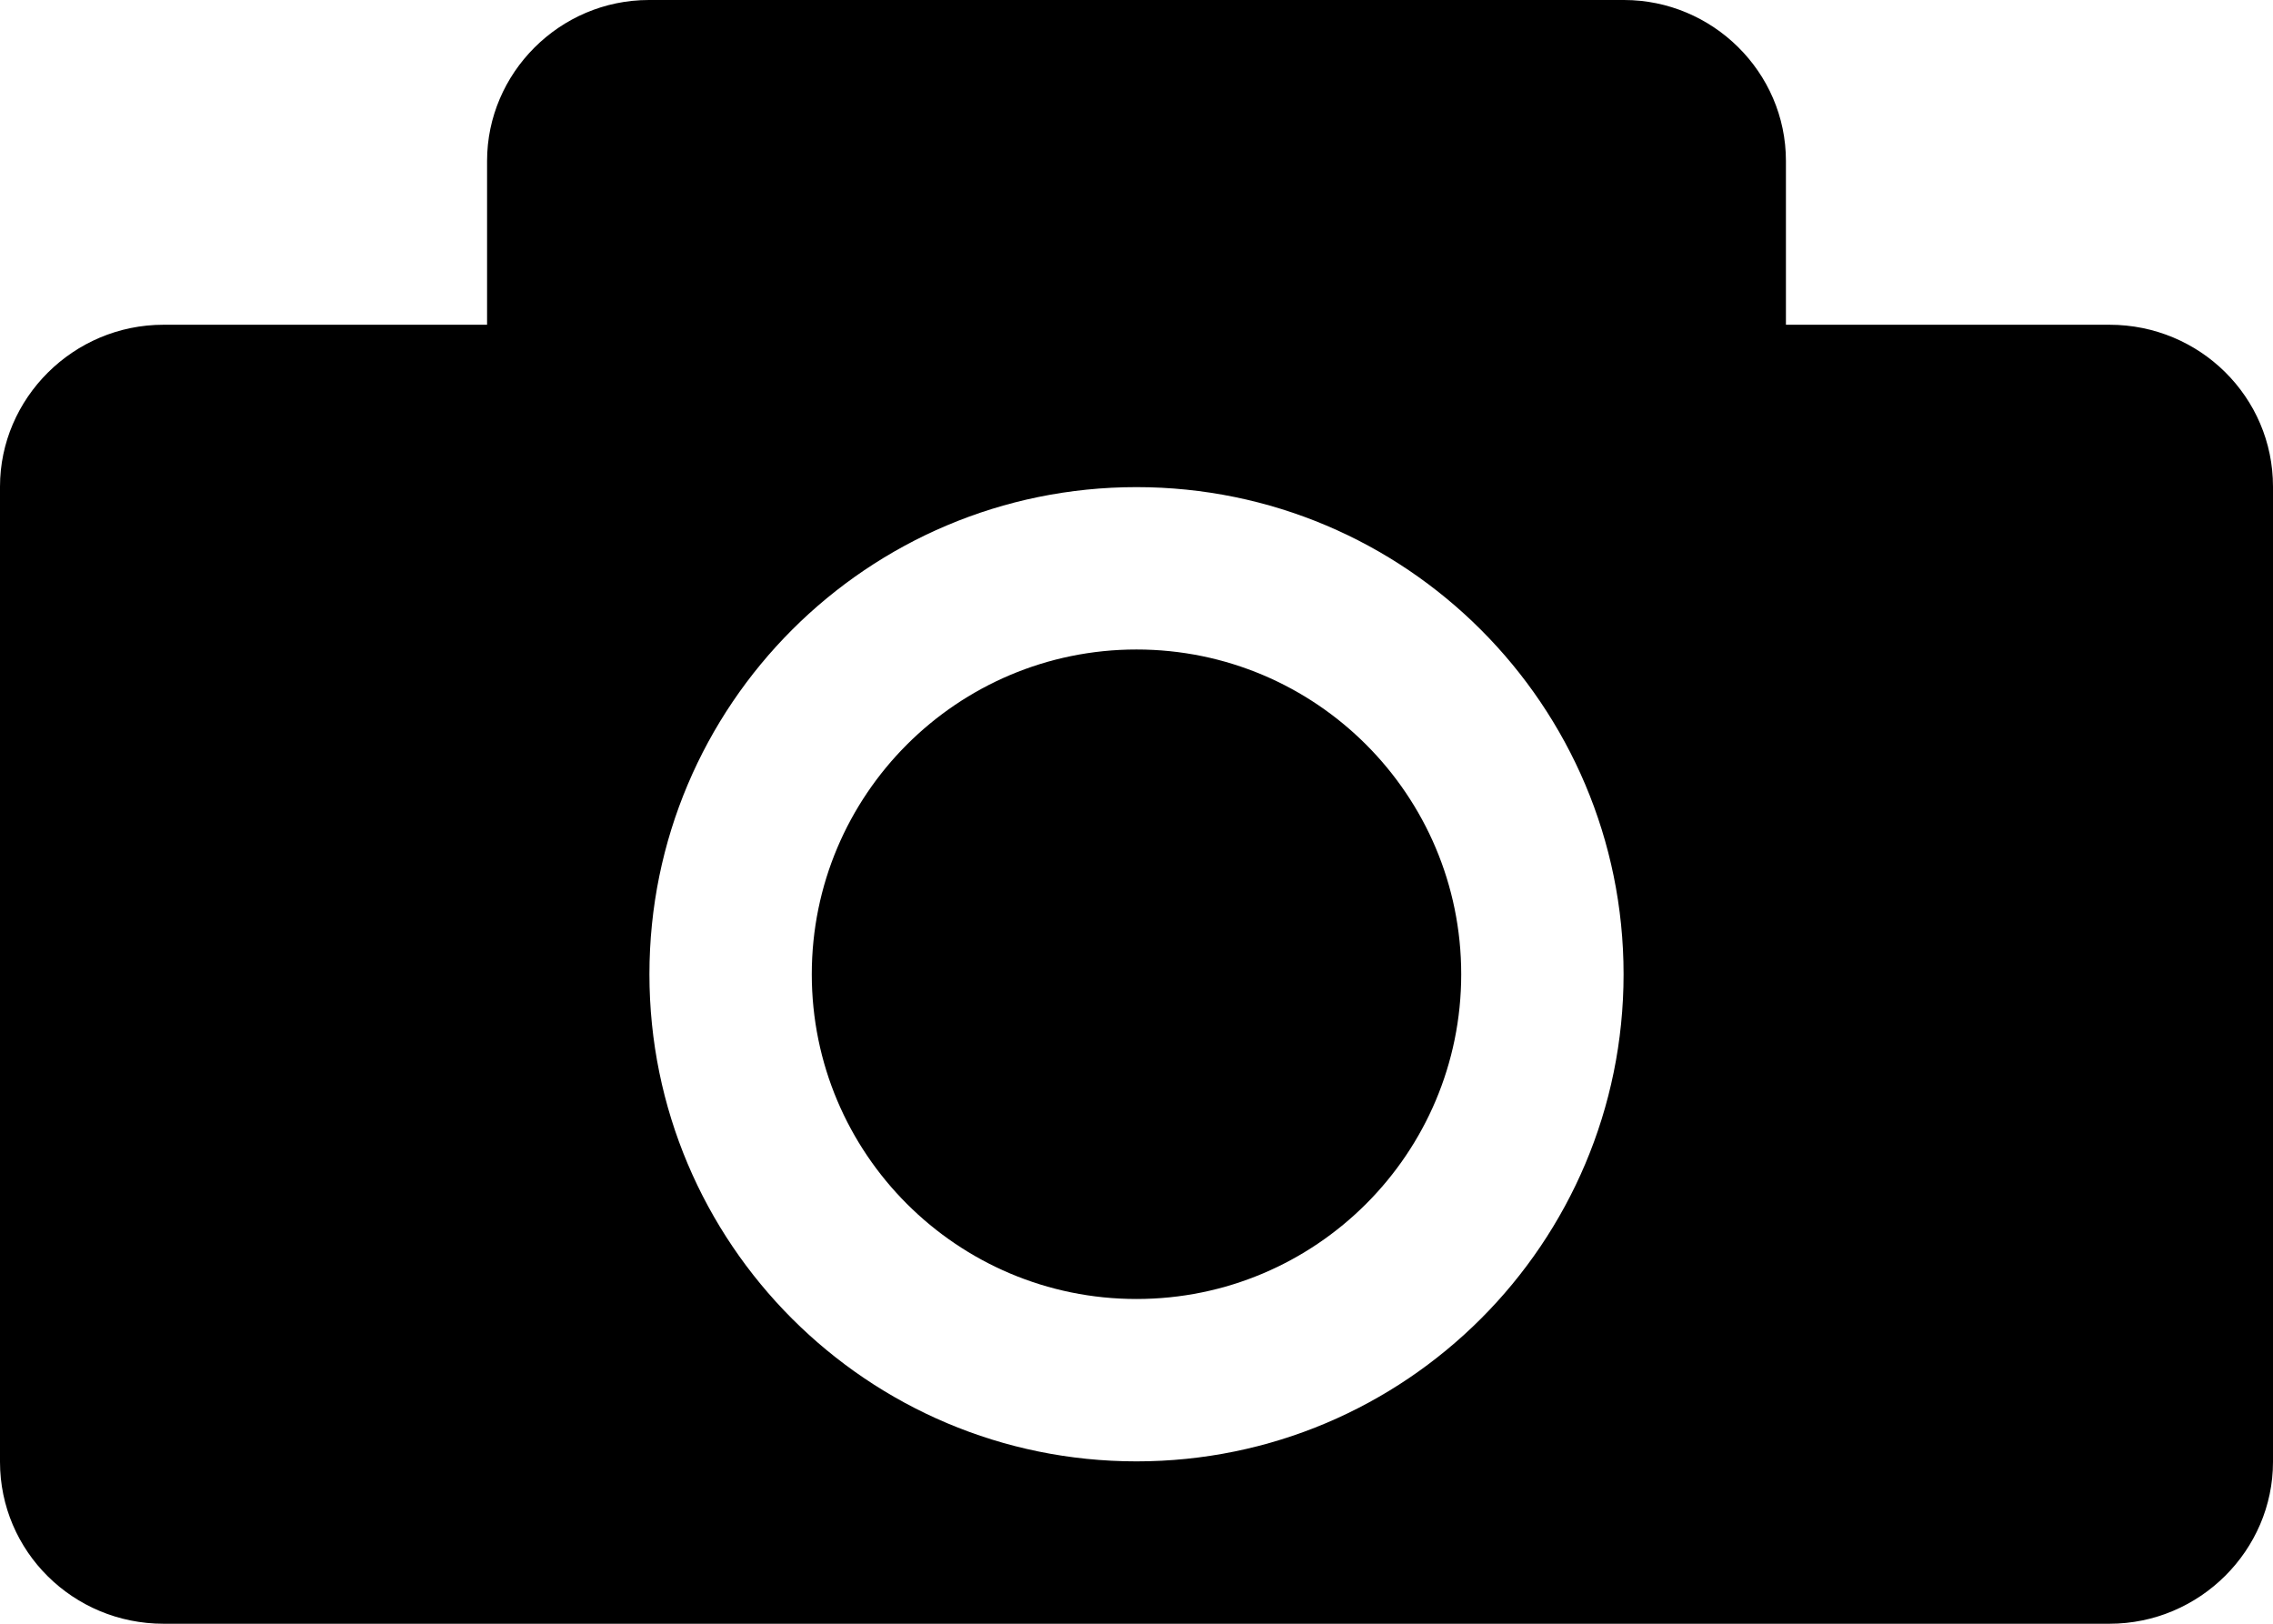
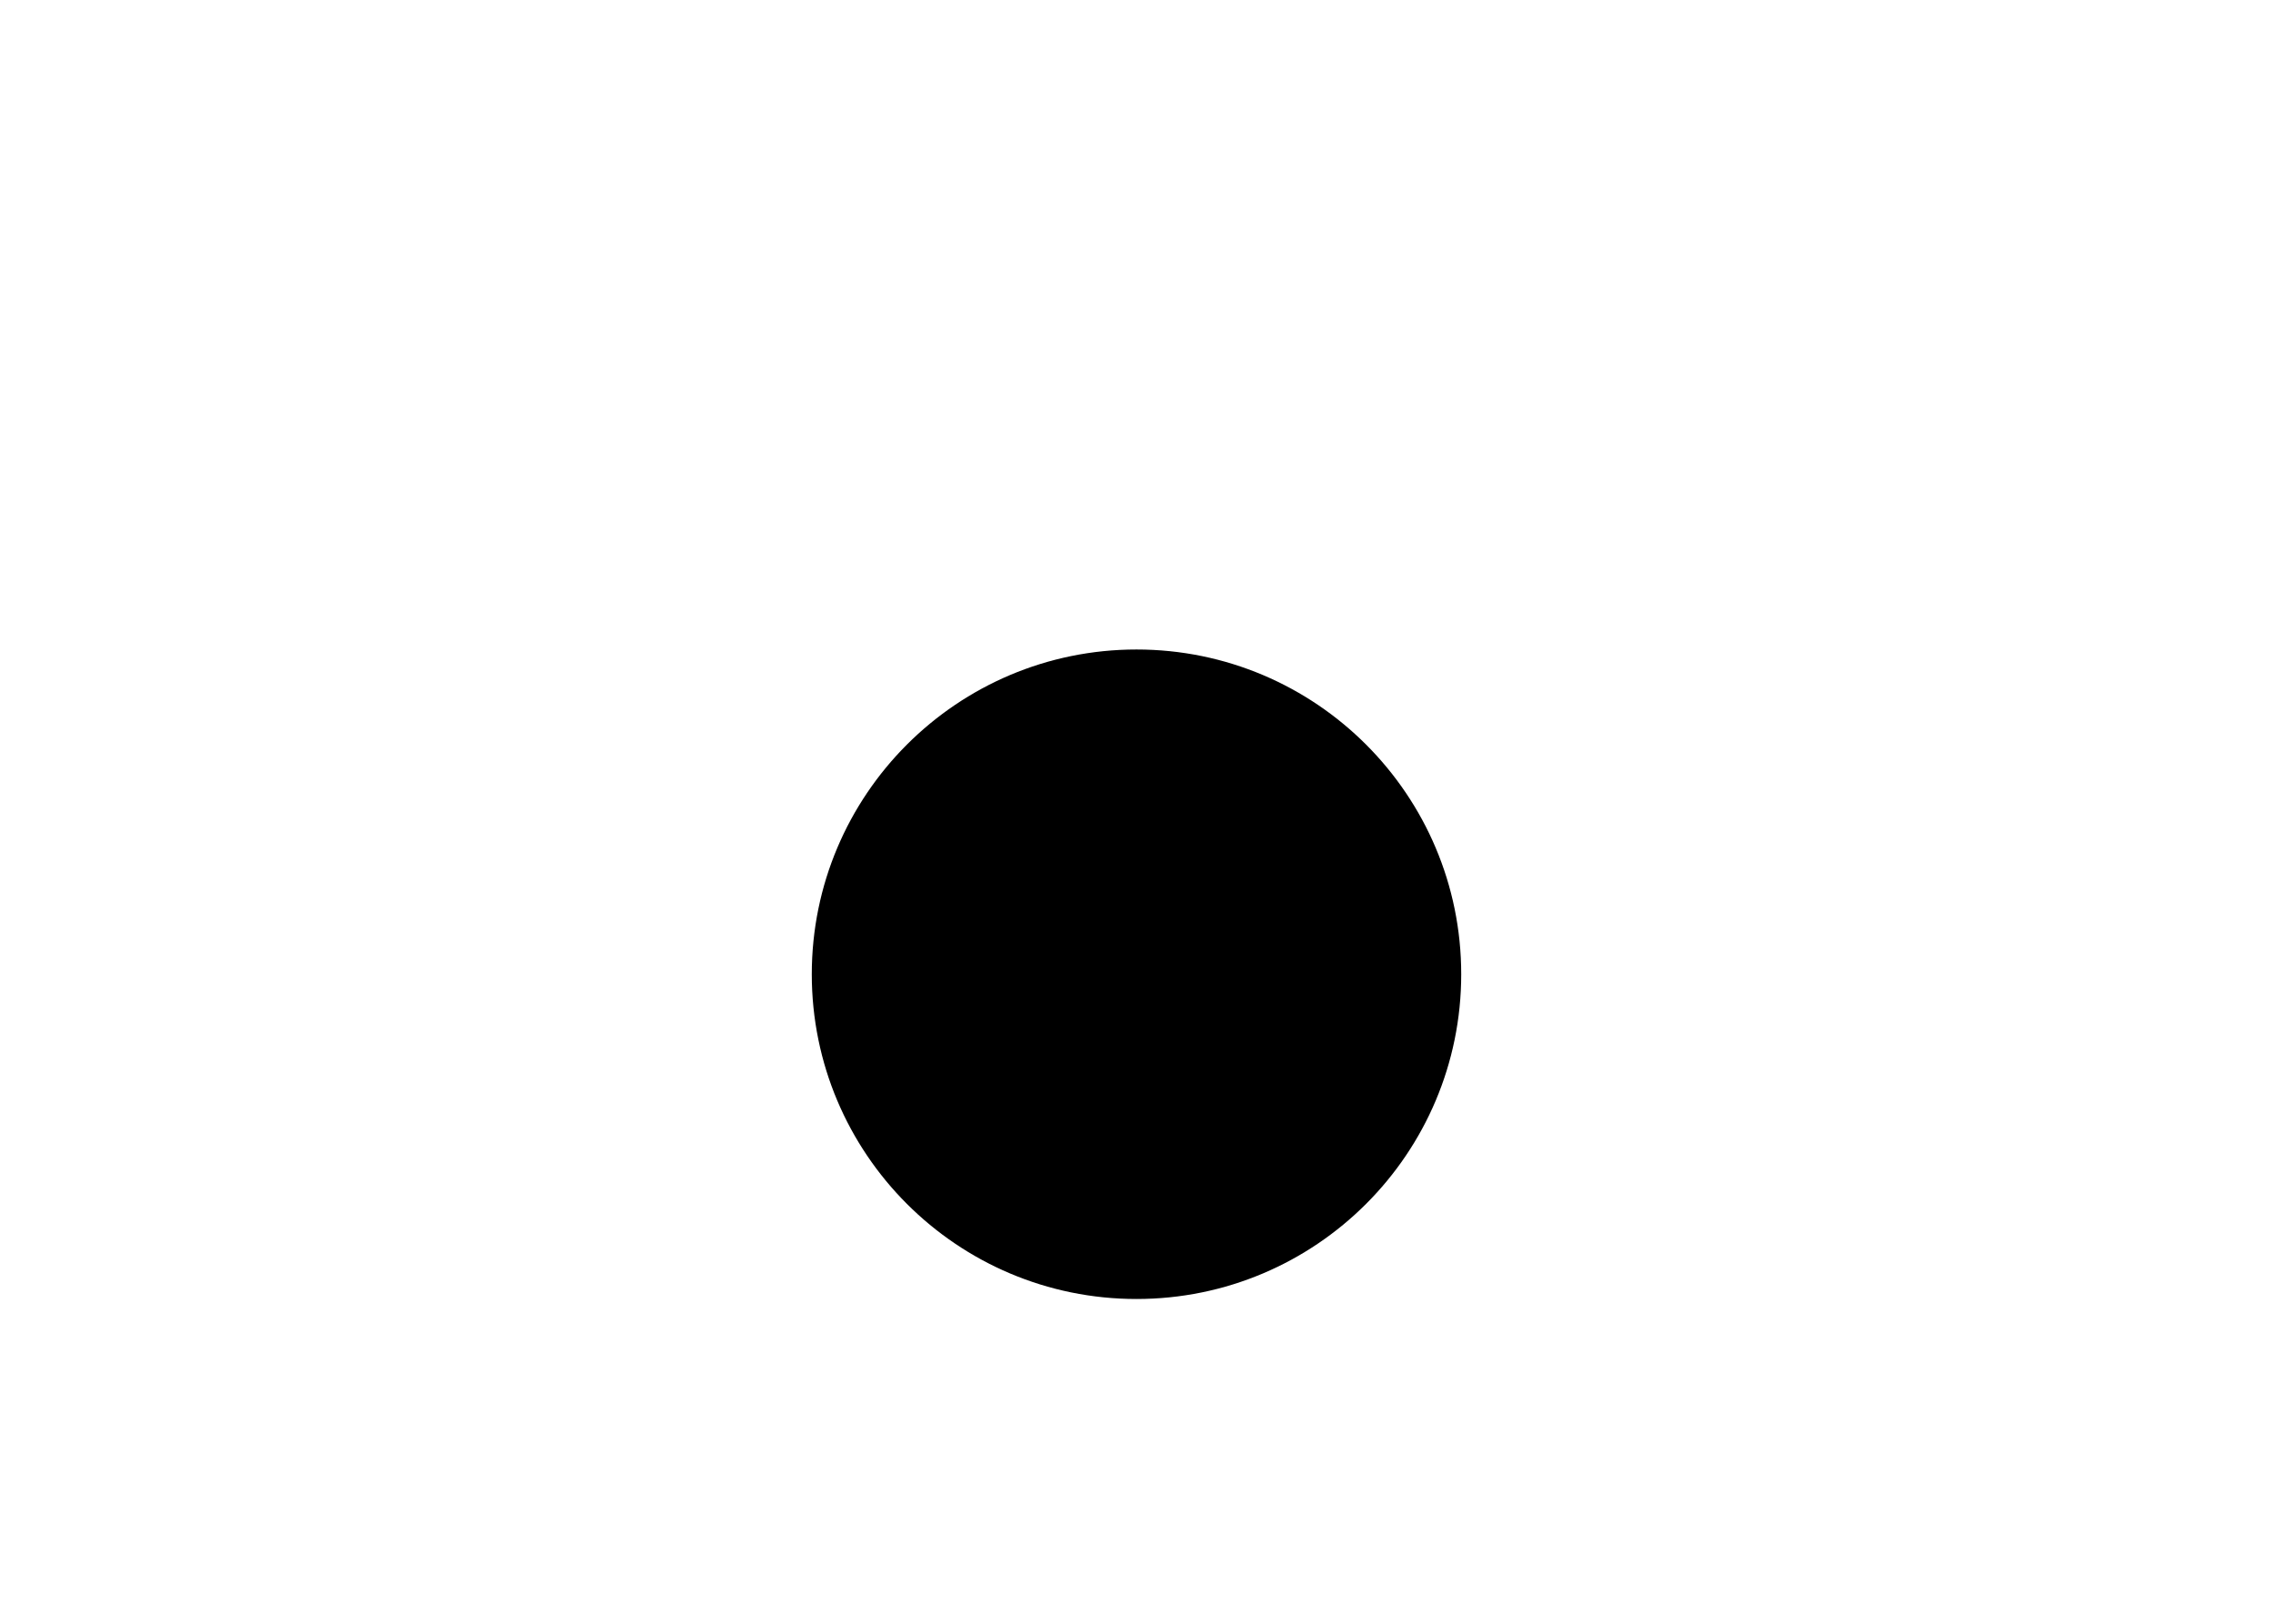
<svg xmlns="http://www.w3.org/2000/svg" width="14" height="10" viewBox="0 0 14 10" enable-background="new 0 0 14 10">
  <circle cx="7" cy="6" r="2" />
-   <path d="M12.993,2H11V0.991C11,0.443,10.547,0,10.003,0H3.997C3.446,0,3,0.451,3,0.991V2H1.007C0.451,2,0,2.453,0,2.997v6.006   C0,9.554,0.45,10,1.007,10h11.986C13.549,10,14,9.547,14,9.003V2.997C14,2.446,13.55,2,12.993,2z M7,9C5.343,9,4,7.657,4,6   s1.343-3,3-3s3,1.343,3,3S8.657,9,7,9z" />
</svg>